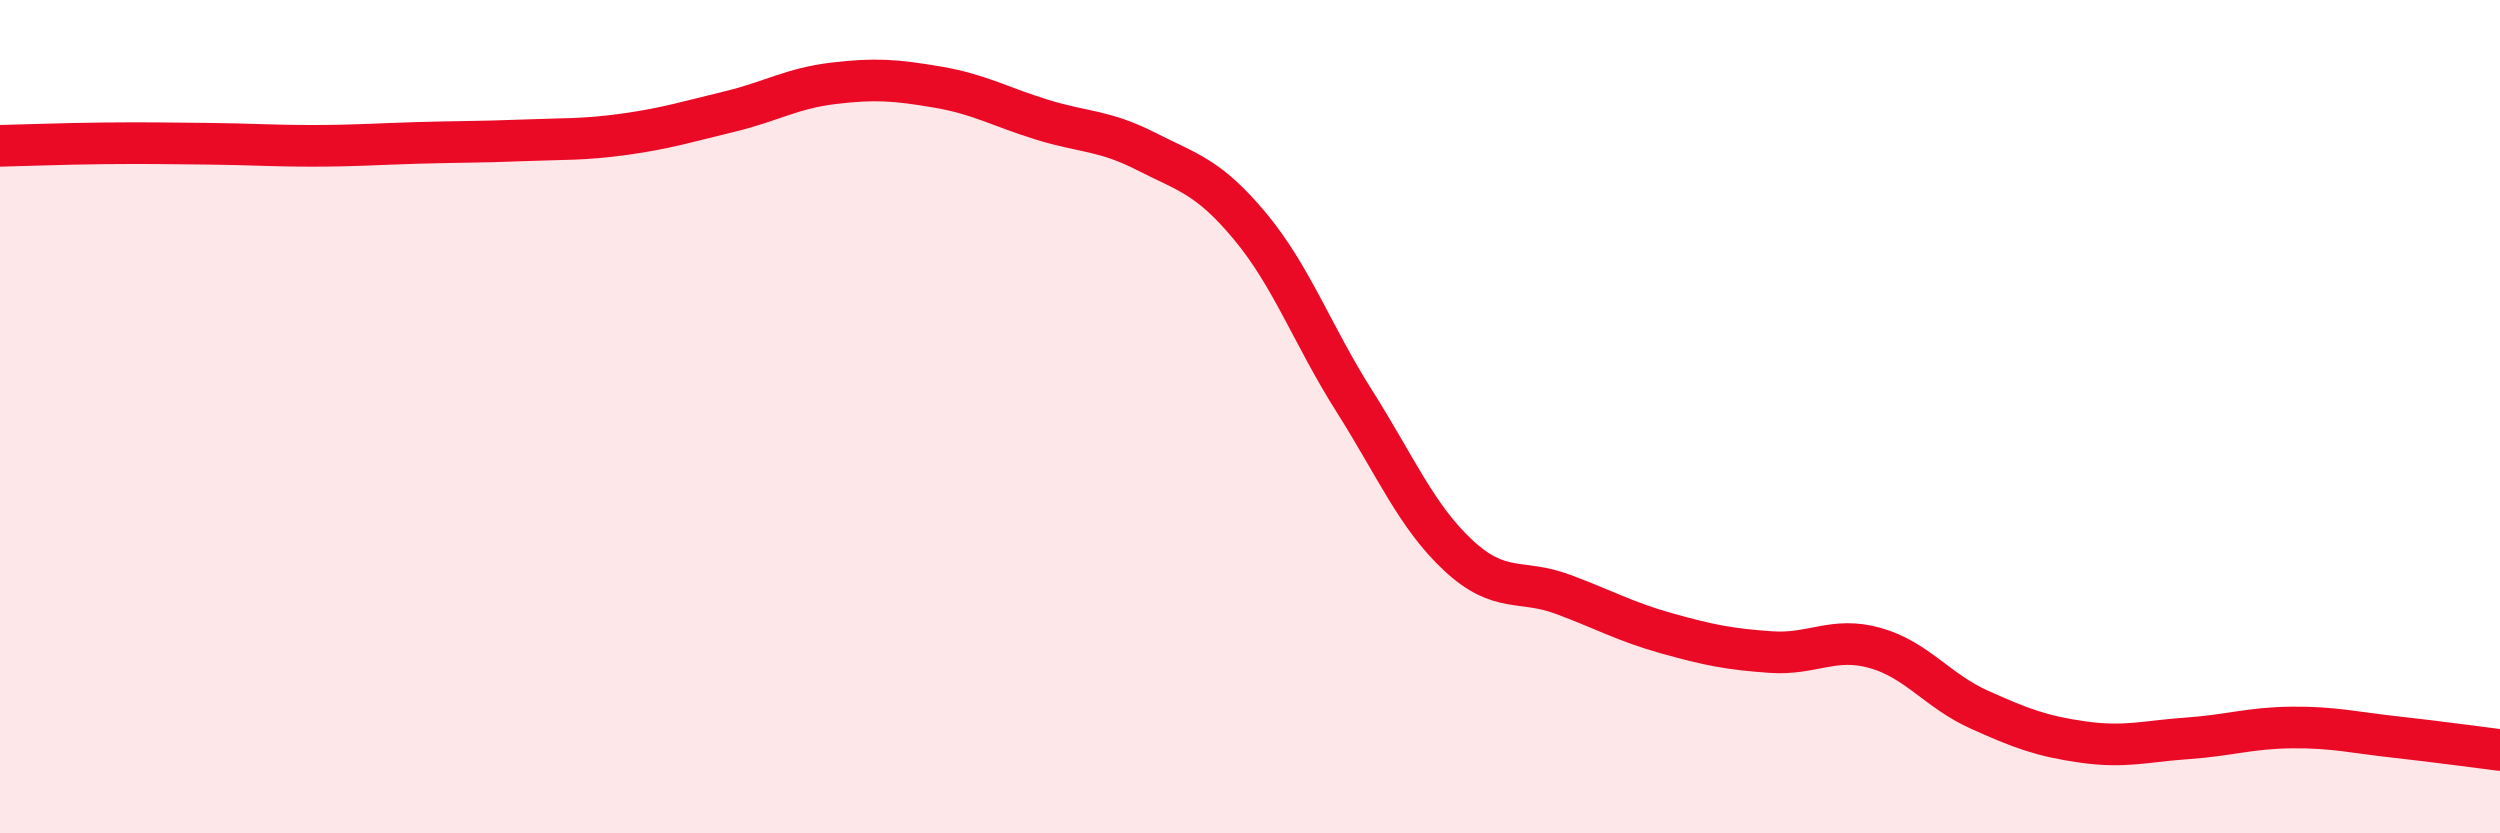
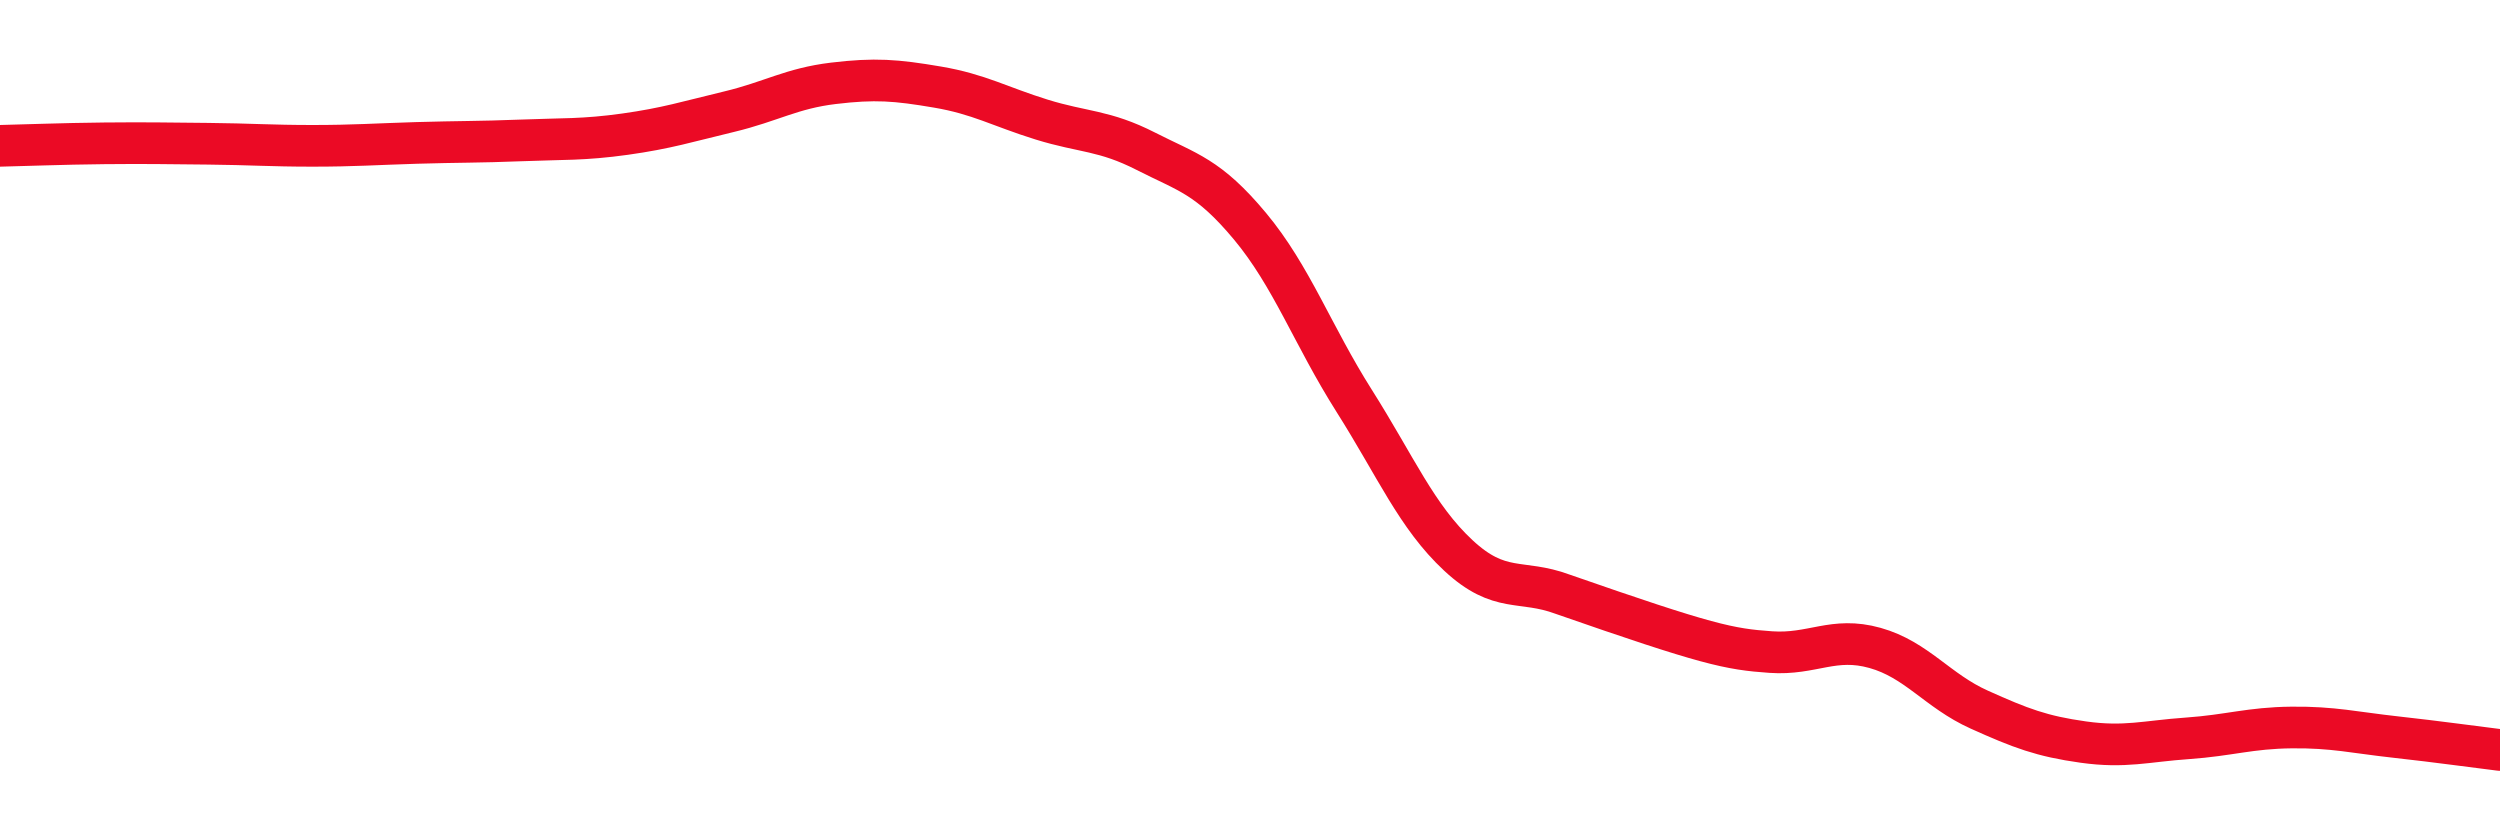
<svg xmlns="http://www.w3.org/2000/svg" width="60" height="20" viewBox="0 0 60 20">
-   <path d="M 0,3.5 C 0.5,3.49 1.5,3.45 2.5,3.44 C 3.5,3.43 4,3.44 5,3.45 C 6,3.46 6.5,3.5 7.5,3.5 C 8.5,3.5 9,3.46 10,3.43 C 11,3.4 11.5,3.41 12.5,3.37 C 13.5,3.33 14,3.36 15,3.22 C 16,3.08 16.5,2.92 17.5,2.68 C 18.5,2.44 19,2.12 20,2 C 21,1.88 21.5,1.92 22.5,2.09 C 23.5,2.26 24,2.56 25,2.87 C 26,3.18 26.5,3.12 27.5,3.63 C 28.5,4.14 29,4.23 30,5.43 C 31,6.63 31.5,8.04 32.5,9.62 C 33.5,11.2 34,12.4 35,13.33 C 36,14.26 36.5,13.89 37.5,14.26 C 38.5,14.63 39,14.92 40,15.2 C 41,15.48 41.5,15.58 42.5,15.65 C 43.5,15.72 44,15.27 45,15.55 C 46,15.83 46.5,16.58 47.5,17.03 C 48.5,17.48 49,17.67 50,17.81 C 51,17.95 51.5,17.79 52.5,17.72 C 53.5,17.65 54,17.47 55,17.46 C 56,17.45 56.5,17.58 57.5,17.69 C 58.5,17.8 59.5,17.94 60,18L60 20L0 20Z" fill="#EB0A25" opacity="0.1" stroke-linecap="round" stroke-linejoin="round" />
-   <path d="M 0,3.5 C 0.5,3.49 1.5,3.45 2.5,3.44 C 3.5,3.43 4,3.44 5,3.45 C 6,3.46 6.5,3.5 7.5,3.5 C 8.5,3.5 9,3.46 10,3.43 C 11,3.4 11.5,3.41 12.5,3.37 C 13.5,3.33 14,3.36 15,3.22 C 16,3.08 16.5,2.92 17.5,2.68 C 18.5,2.44 19,2.12 20,2 C 21,1.88 21.5,1.92 22.5,2.09 C 23.5,2.26 24,2.56 25,2.87 C 26,3.18 26.5,3.12 27.5,3.63 C 28.5,4.14 29,4.23 30,5.43 C 31,6.63 31.5,8.04 32.5,9.62 C 33.5,11.2 34,12.4 35,13.33 C 36,14.26 36.5,13.89 37.5,14.26 C 38.5,14.63 39,14.92 40,15.2 C 41,15.48 41.5,15.58 42.5,15.65 C 43.5,15.72 44,15.27 45,15.55 C 46,15.83 46.5,16.58 47.5,17.03 C 48.5,17.48 49,17.67 50,17.81 C 51,17.95 51.5,17.79 52.5,17.72 C 53.5,17.65 54,17.47 55,17.46 C 56,17.45 56.5,17.58 57.5,17.69 C 58.5,17.8 59.5,17.94 60,18" stroke="#EB0A25" stroke-width="1" fill="none" stroke-linecap="round" stroke-linejoin="round" />
+   <path d="M 0,3.5 C 0.5,3.49 1.5,3.45 2.5,3.44 C 3.5,3.43 4,3.44 5,3.45 C 6,3.46 6.5,3.5 7.5,3.5 C 8.5,3.5 9,3.46 10,3.43 C 11,3.4 11.5,3.41 12.5,3.37 C 13.5,3.33 14,3.36 15,3.22 C 16,3.08 16.5,2.92 17.5,2.68 C 18.5,2.44 19,2.12 20,2 C 21,1.88 21.5,1.92 22.5,2.09 C 23.5,2.26 24,2.56 25,2.87 C 26,3.18 26.5,3.12 27.5,3.63 C 28.5,4.14 29,4.23 30,5.43 C 31,6.63 31.5,8.04 32.5,9.62 C 33.5,11.2 34,12.4 35,13.33 C 36,14.26 36.5,13.89 37.5,14.26 C 41,15.48 41.5,15.58 42.5,15.65 C 43.5,15.72 44,15.27 45,15.55 C 46,15.83 46.5,16.58 47.5,17.03 C 48.5,17.48 49,17.67 50,17.81 C 51,17.95 51.5,17.79 52.5,17.72 C 53.5,17.65 54,17.47 55,17.46 C 56,17.45 56.5,17.58 57.5,17.69 C 58.5,17.8 59.5,17.94 60,18" stroke="#EB0A25" stroke-width="1" fill="none" stroke-linecap="round" stroke-linejoin="round" />
</svg>